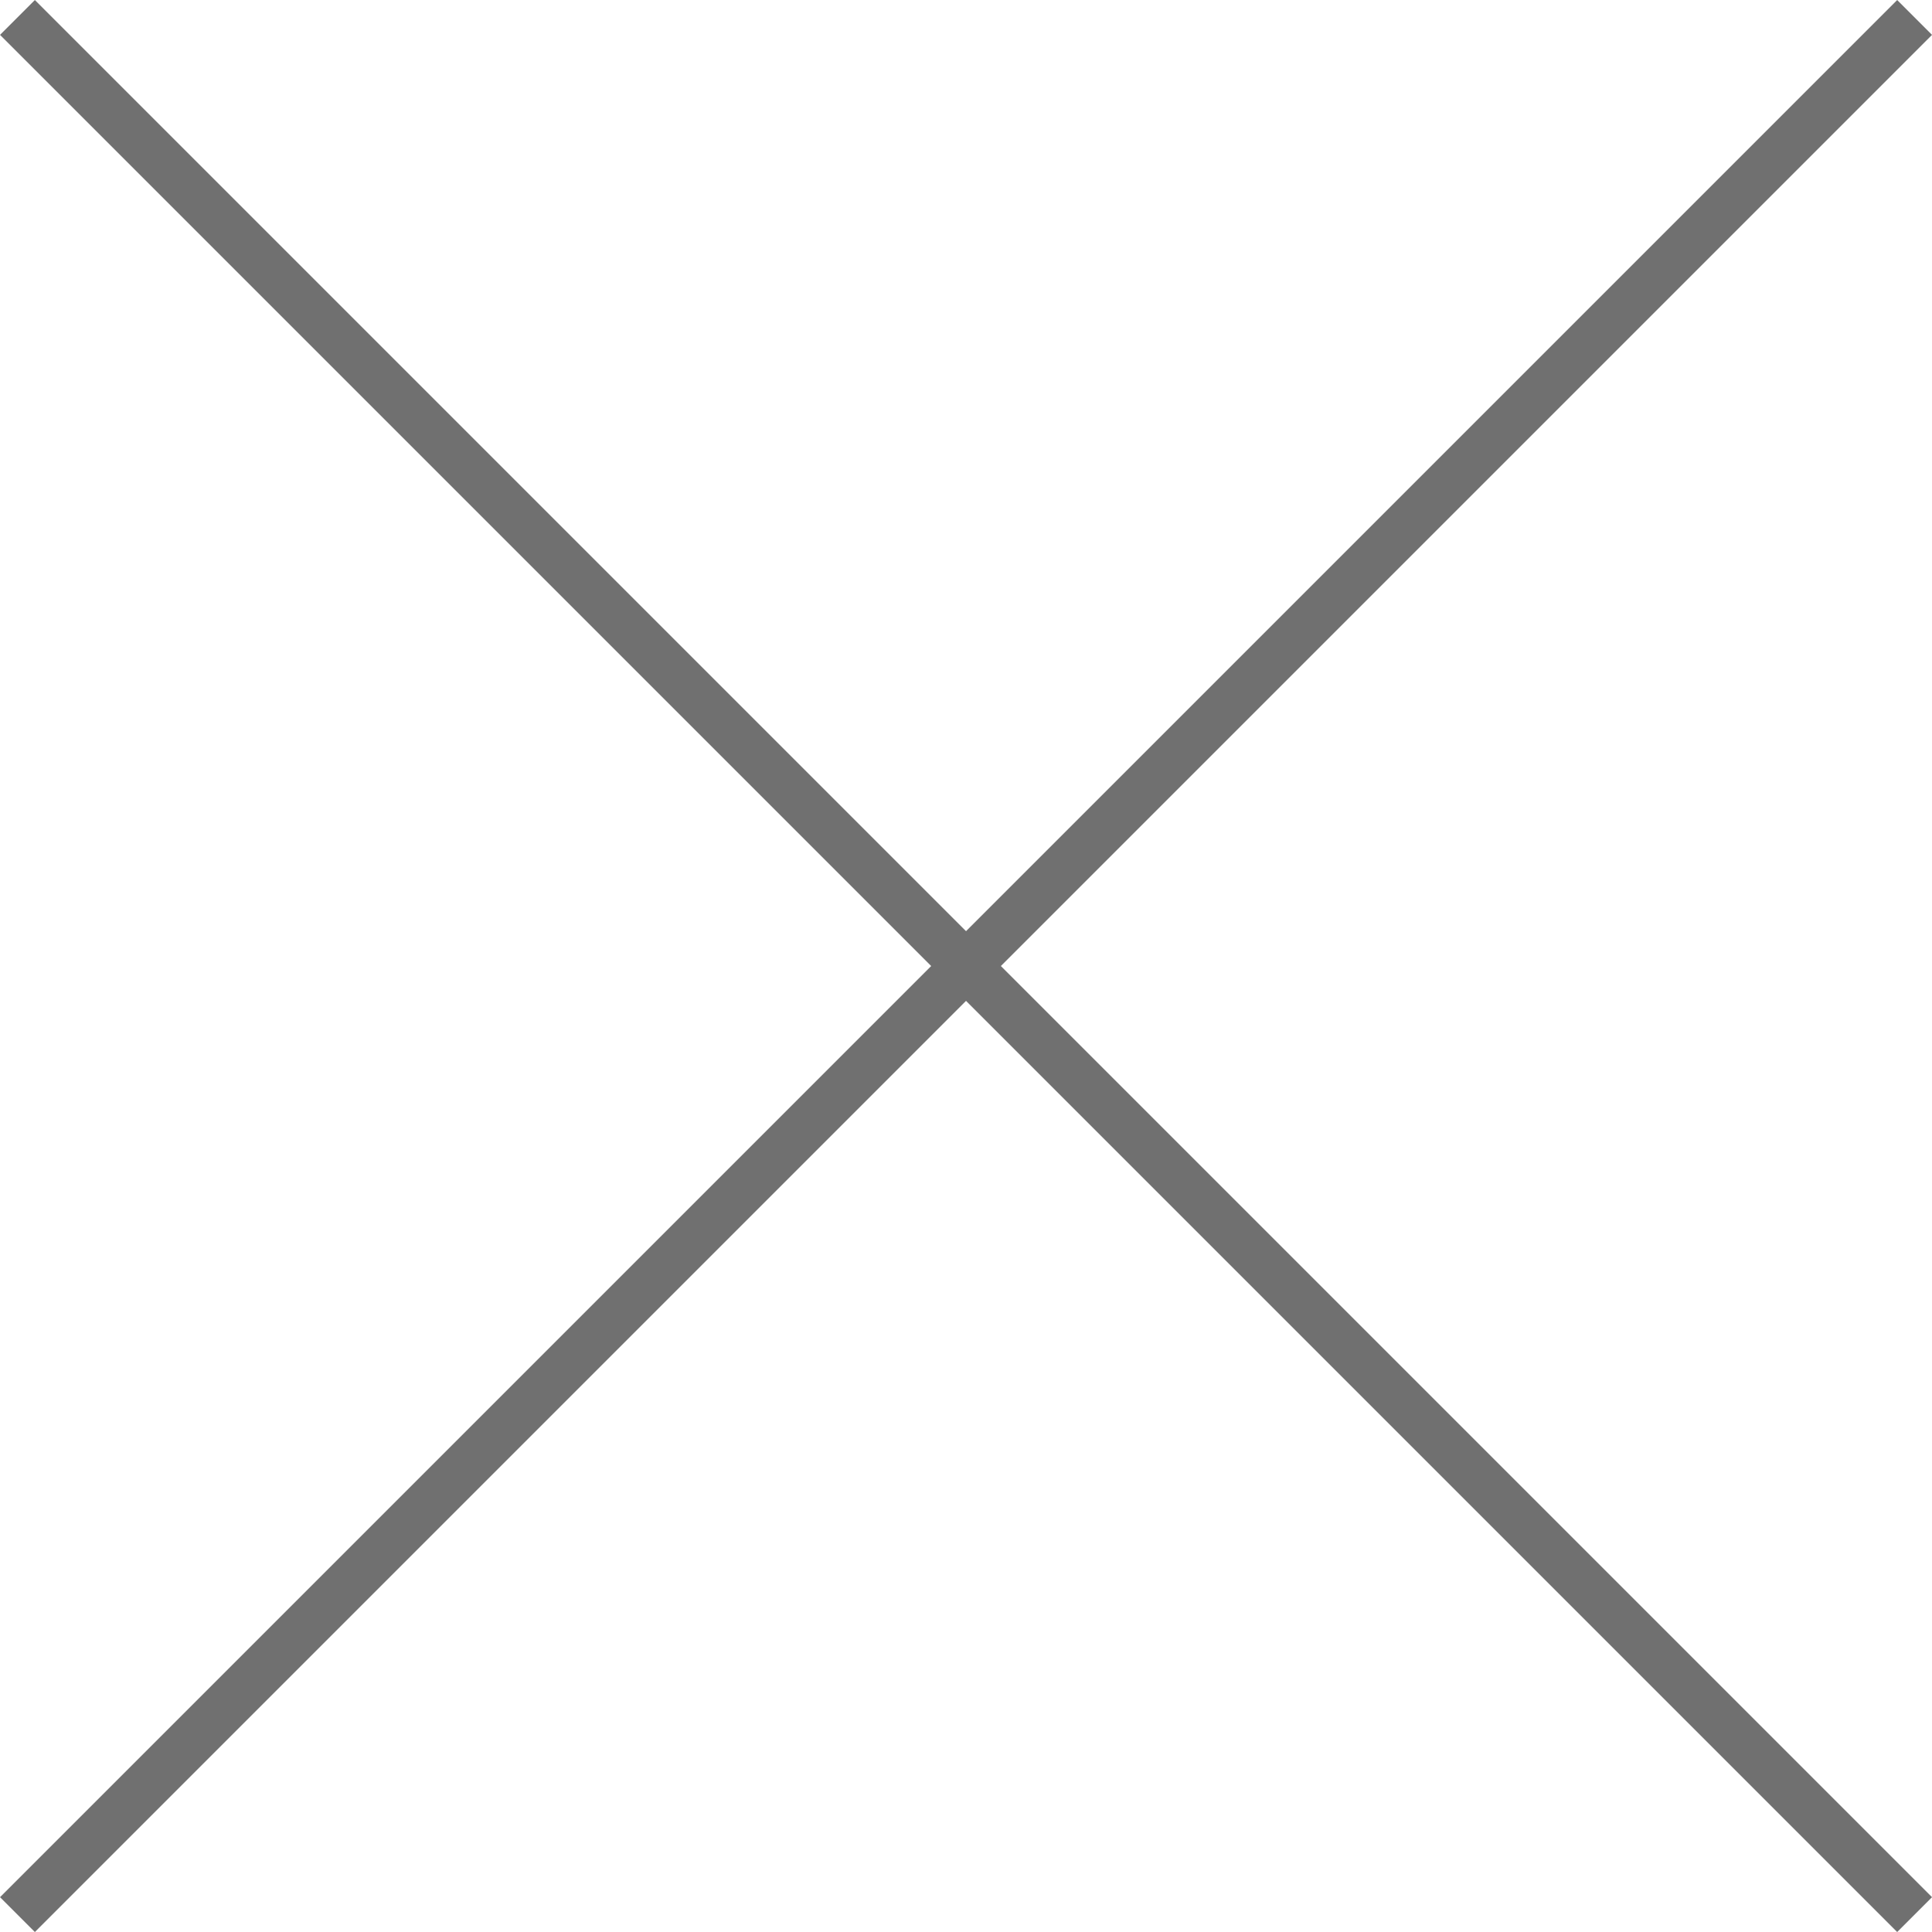
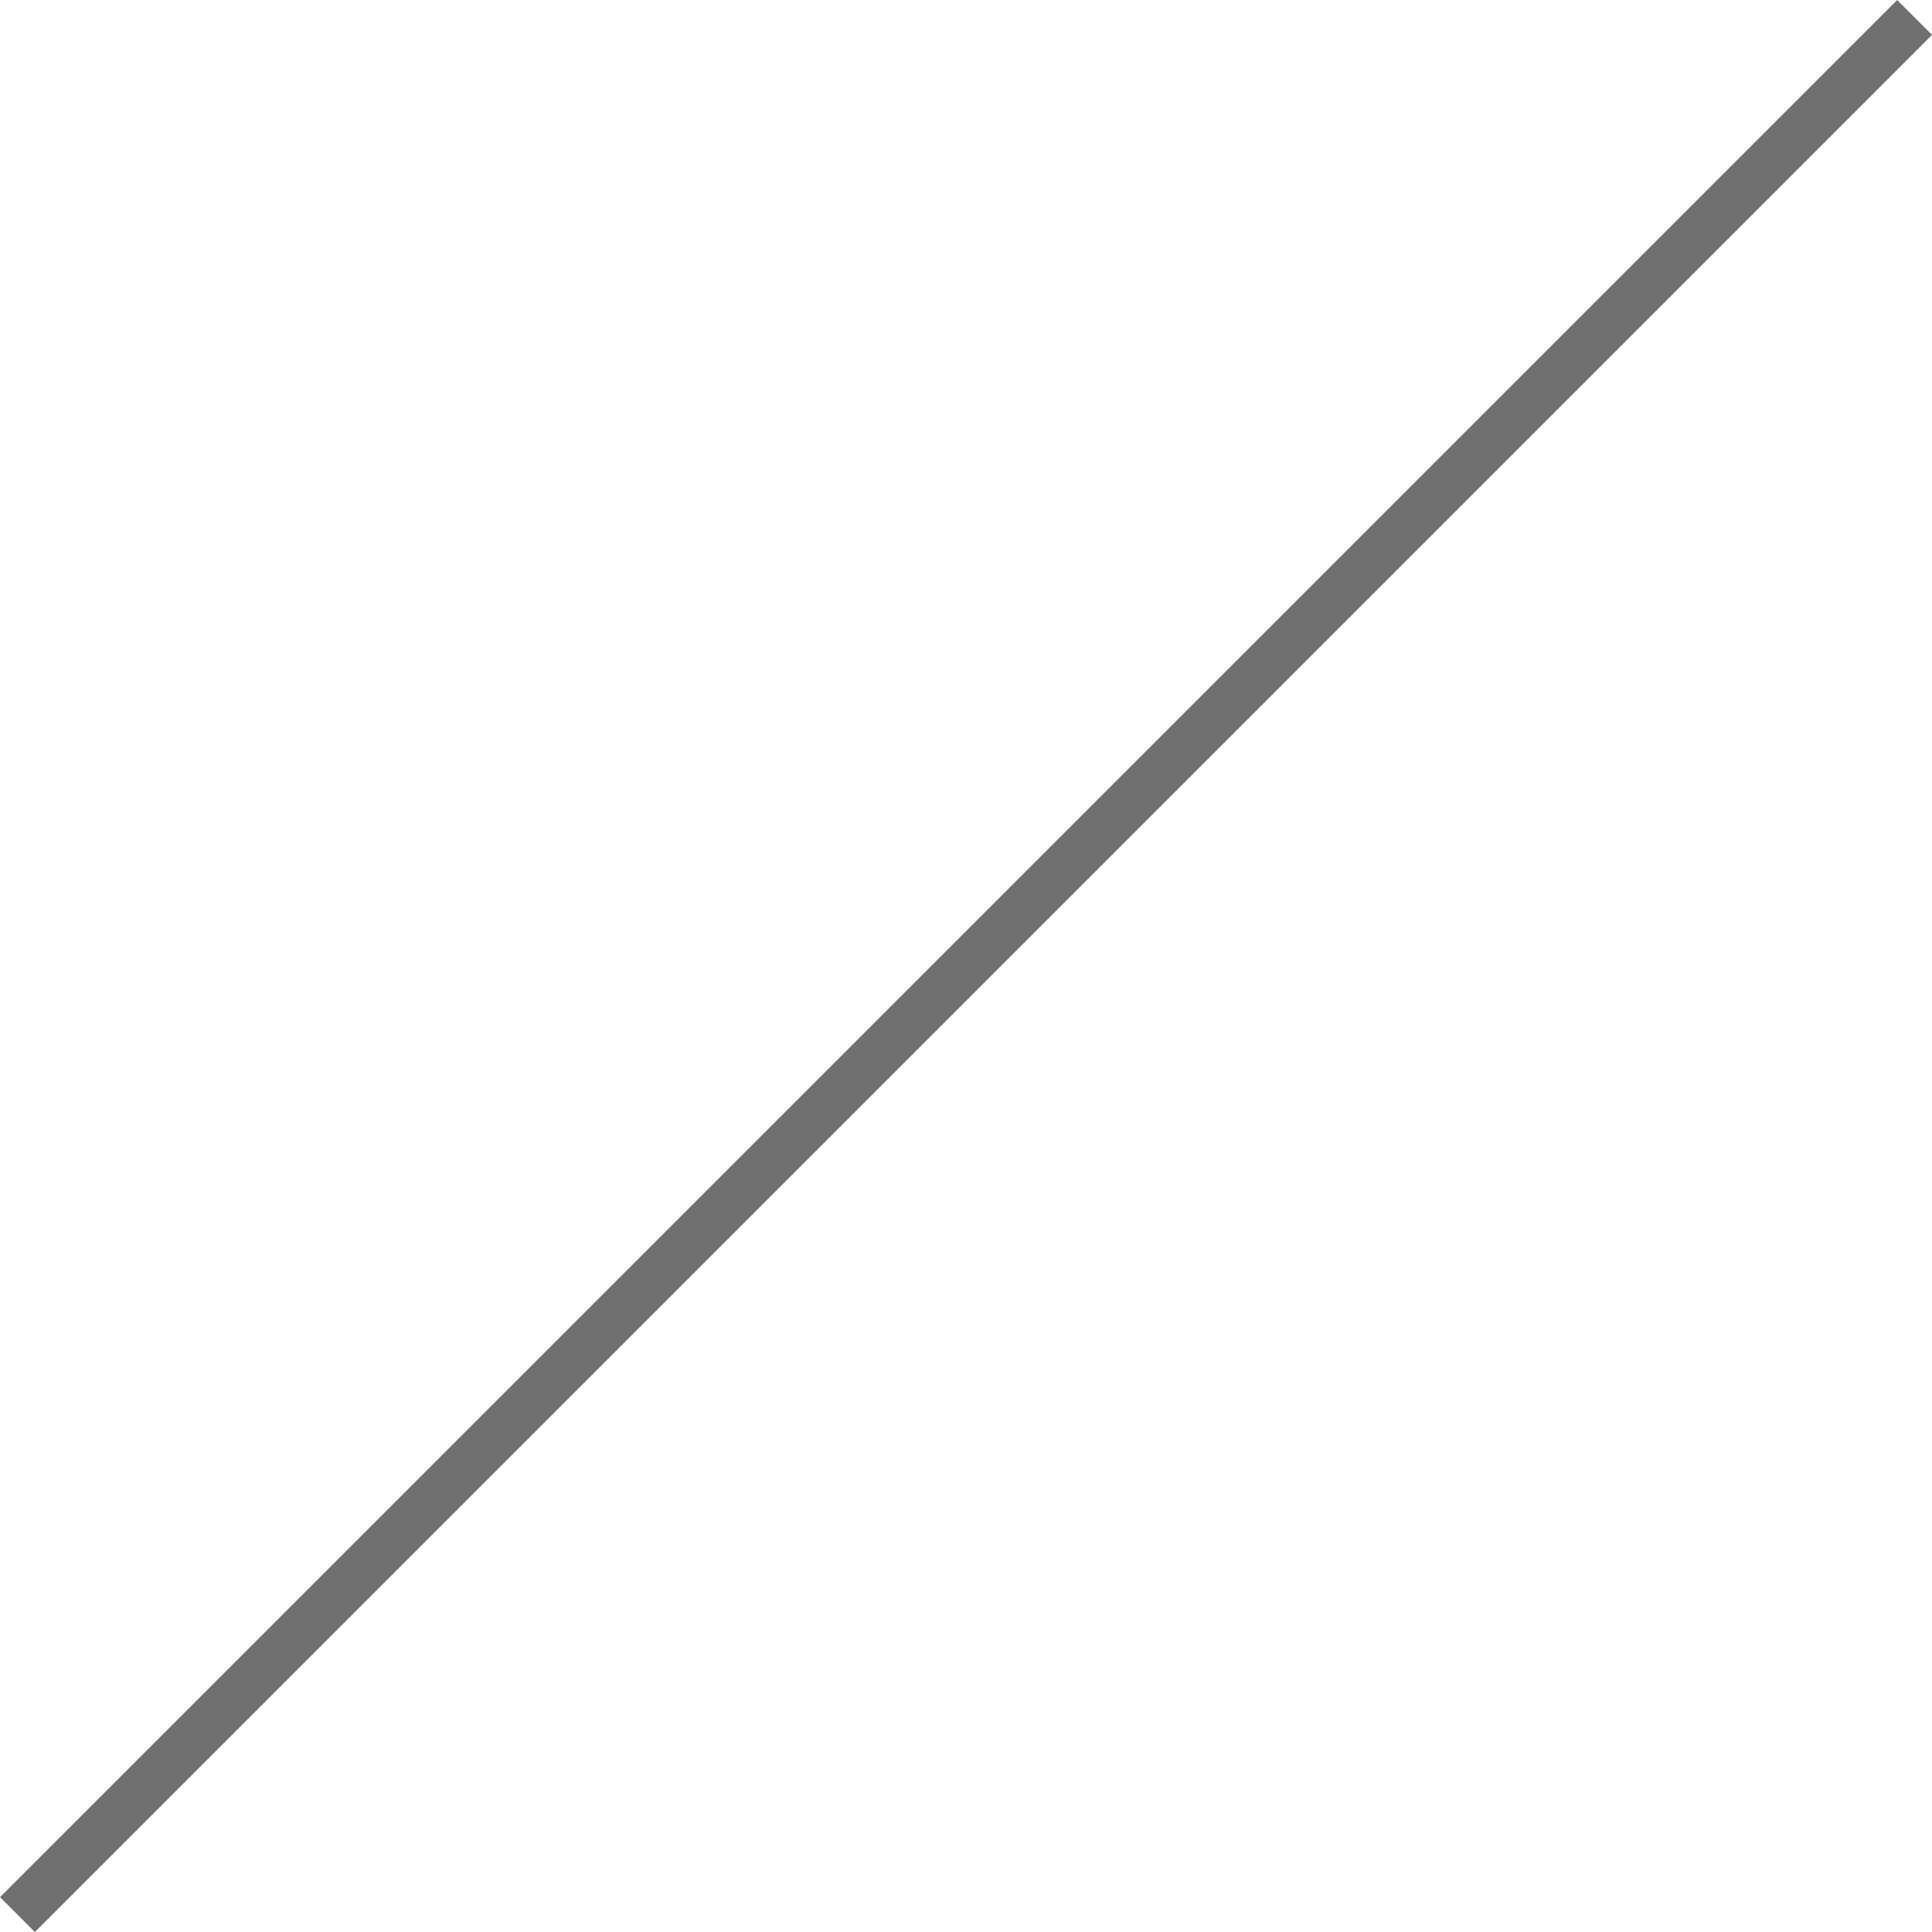
<svg xmlns="http://www.w3.org/2000/svg" width="39.207" height="39.207" viewBox="0 0 39.207 39.207">
  <g id="all_menu_close" transform="translate(2664.854 -62.146)">
-     <line id="Line_294" data-name="Line 294" x2="38.5" y2="38.5" transform="translate(-2664.5 62.5)" fill="none" stroke="#707070" stroke-width="1" />
    <line id="Line_295" data-name="Line 295" y1="38.5" x2="38.5" transform="translate(-2664.5 62.5)" fill="none" stroke="#707070" stroke-width="1" />
  </g>
</svg>